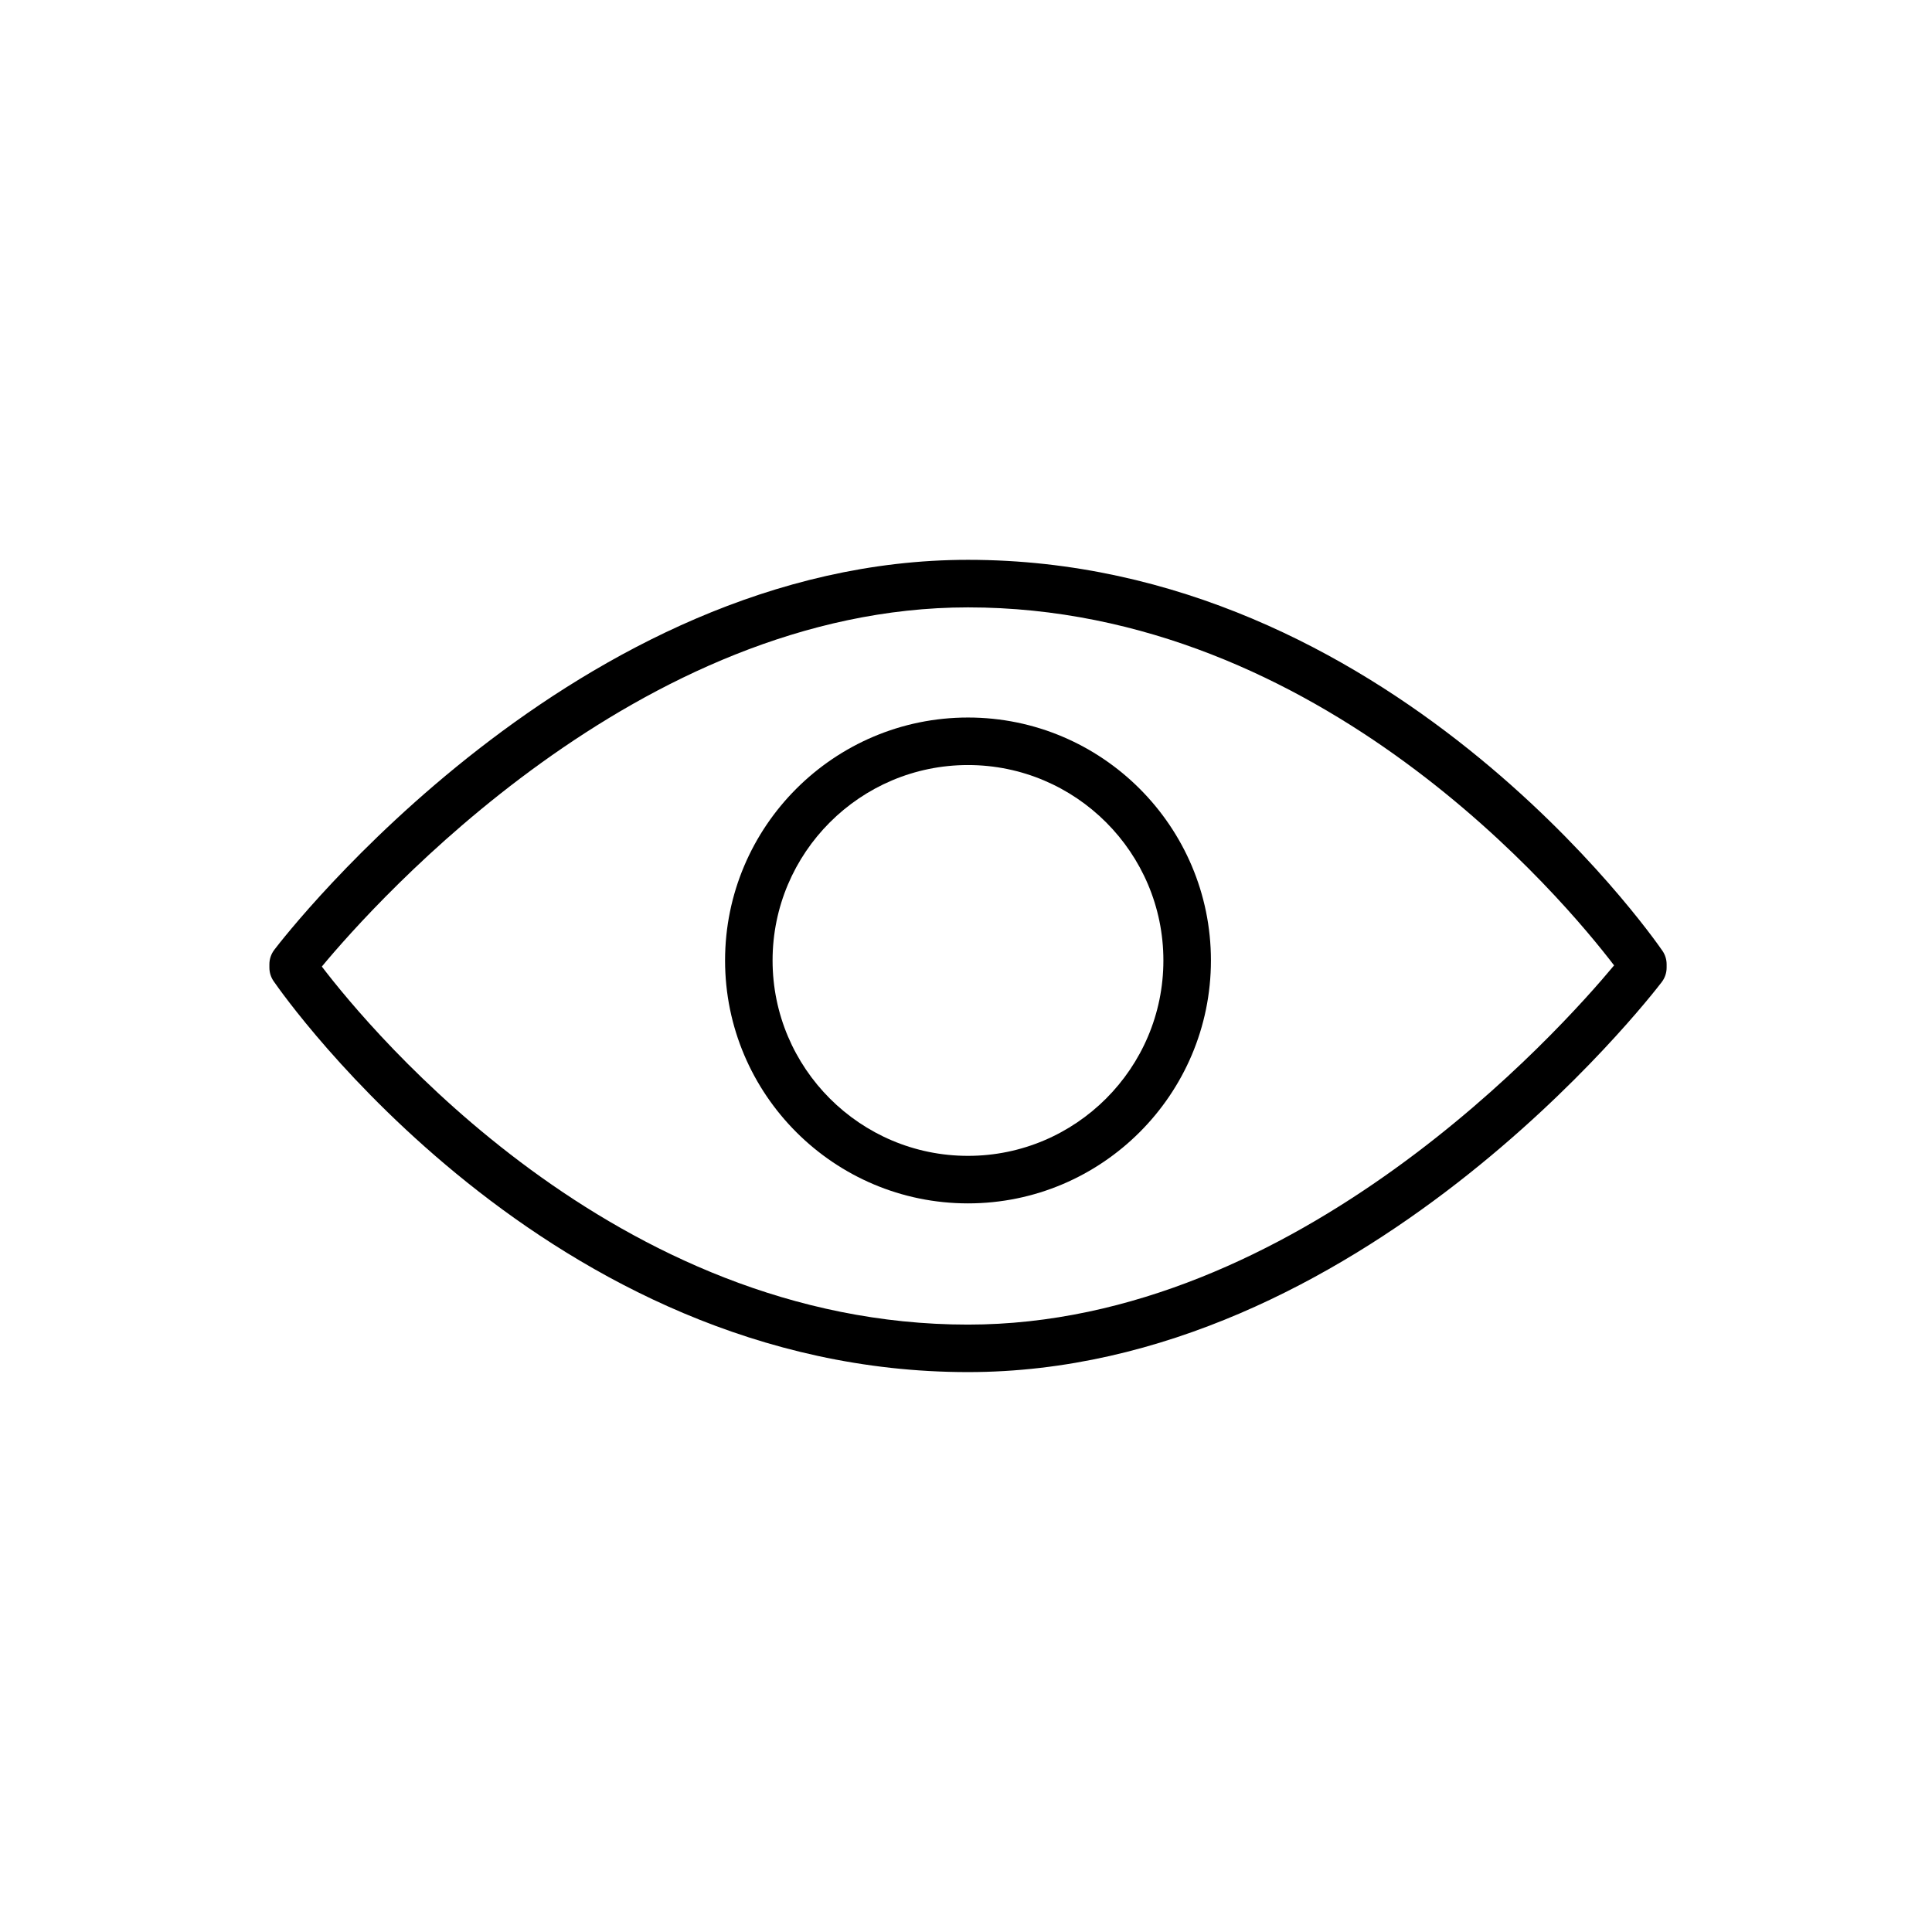
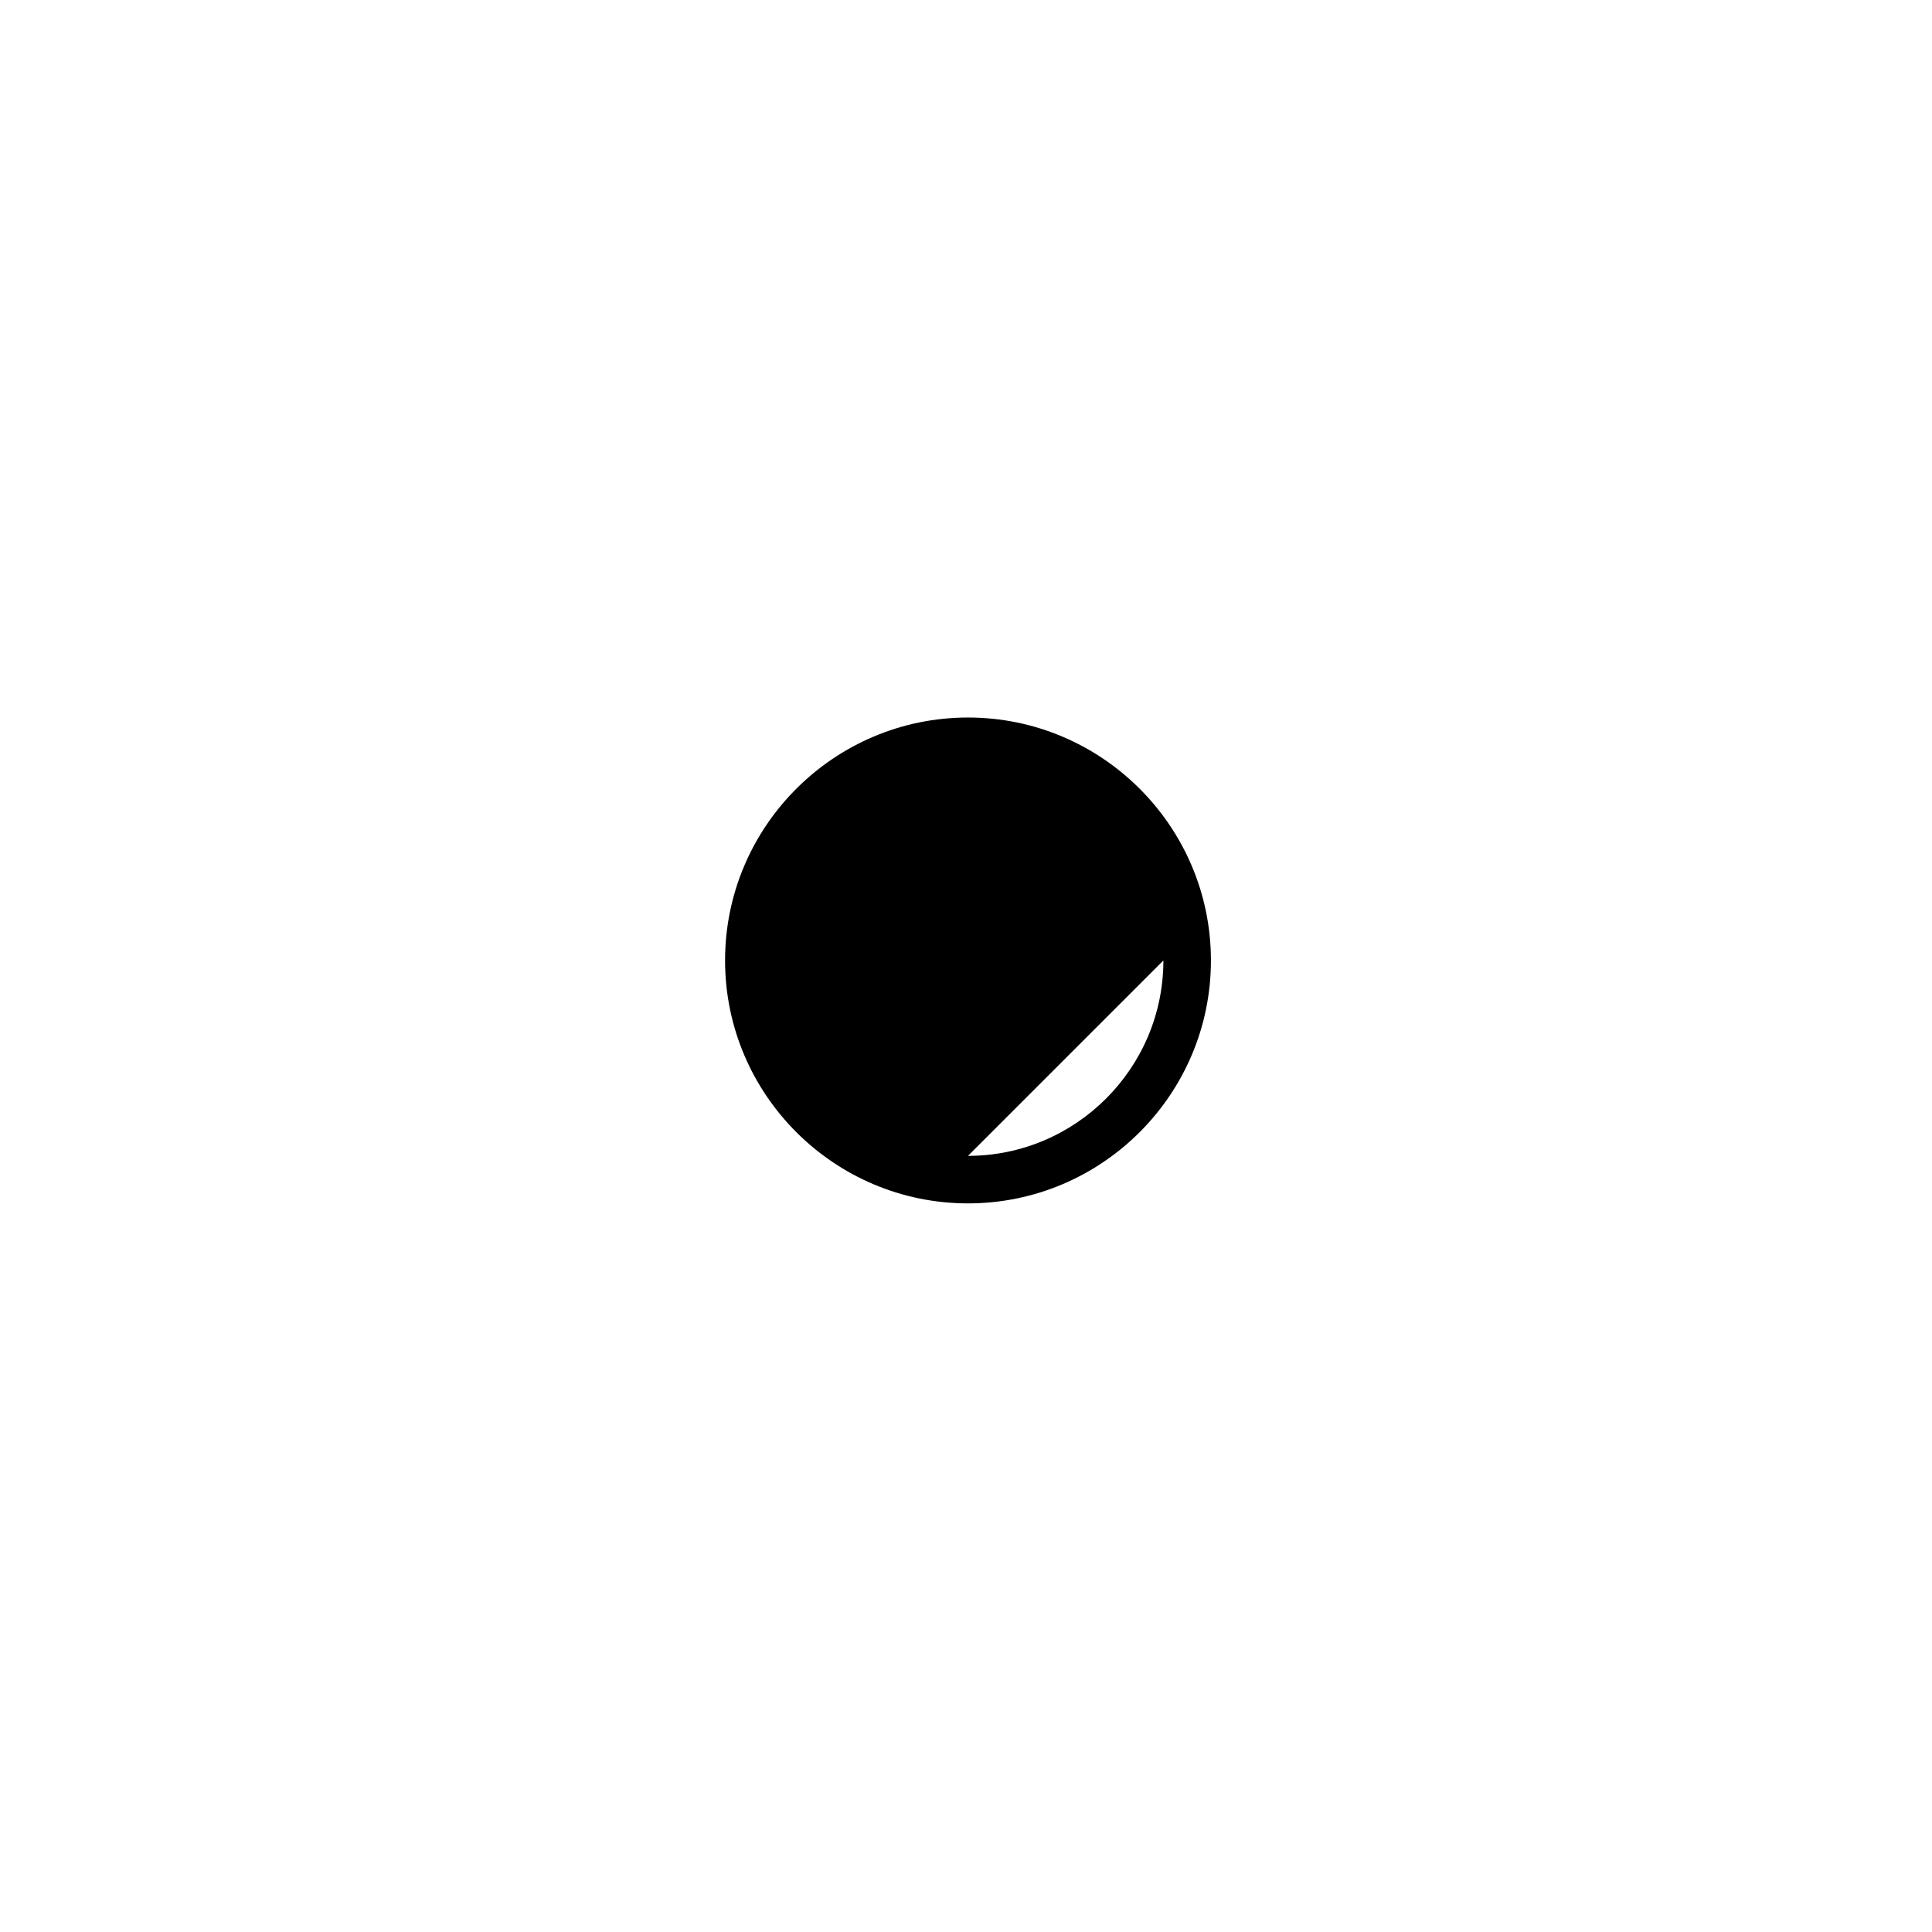
<svg xmlns="http://www.w3.org/2000/svg" fill="#000000" width="800px" height="800px" version="1.1" viewBox="144 144 512 512">
  <g>
-     <path d="m216.68 395.73c-0.836 1.098-1.289 2.438-1.289 3.816v0.895c0 1.273 0.391 2.519 1.113 3.57 2.914 4.231 72.656 103.61 184.03 103.61 103.73 0 180.63-99.145 183.85-103.37 0.836-1.098 1.289-2.438 1.289-3.816v-0.895c0-1.273-0.391-2.519-1.113-3.57-2.914-4.231-72.648-103.61-184.03-103.61-103.73 0-180.63 99.137-183.85 103.36zm355.07 4.109c-14.125 16.984-83.941 95.195-171.23 95.195-93.633 0-158.19-77.801-171.23-94.887 14.102-16.977 83.828-95.184 171.23-95.184 93.633-0.004 158.18 77.785 171.23 94.875z" />
-     <path d="m336.15 398.53c0 35.5 28.883 64.379 64.379 64.379 35.5 0 64.379-28.883 64.379-64.379 0-35.5-28.883-64.379-64.379-64.379-35.5 0-64.379 28.879-64.379 64.379zm116.16 0c0 28.555-23.227 51.785-51.785 51.785s-51.785-23.227-51.785-51.785 23.227-51.785 51.785-51.785 51.785 23.227 51.785 51.785z" />
+     <path d="m336.15 398.53c0 35.5 28.883 64.379 64.379 64.379 35.5 0 64.379-28.883 64.379-64.379 0-35.5-28.883-64.379-64.379-64.379-35.5 0-64.379 28.879-64.379 64.379zm116.16 0c0 28.555-23.227 51.785-51.785 51.785z" />
  </g>
</svg>